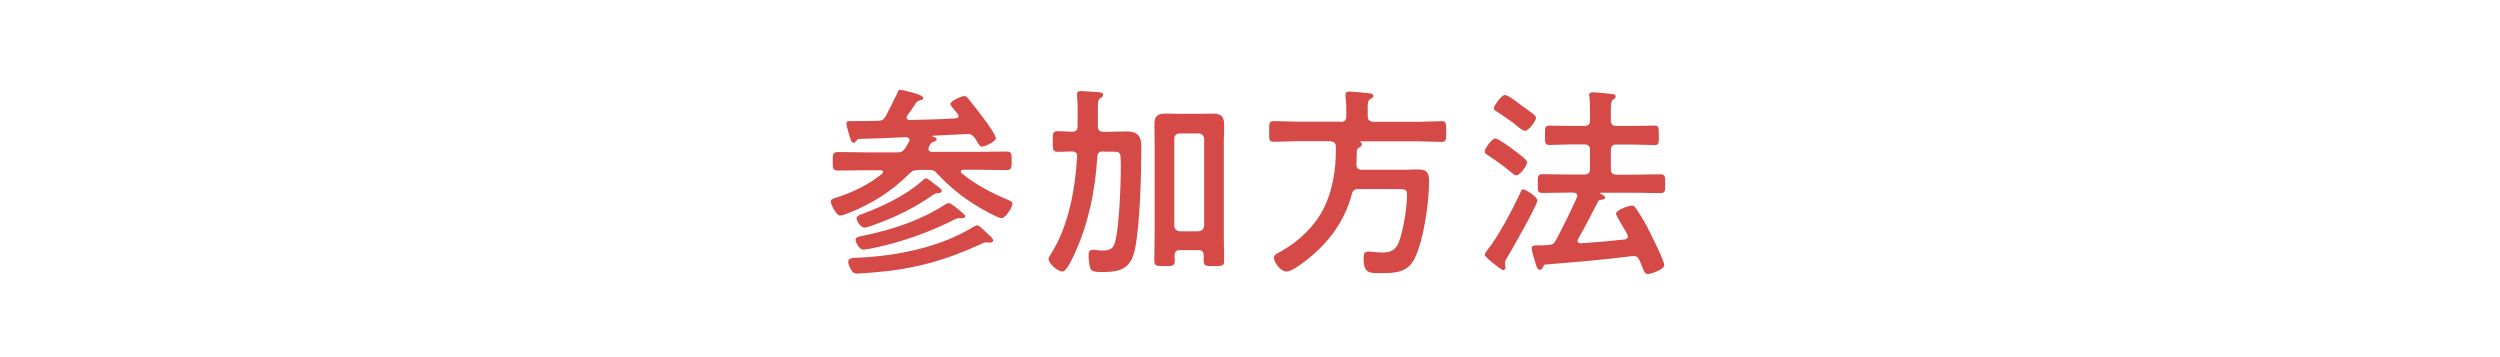
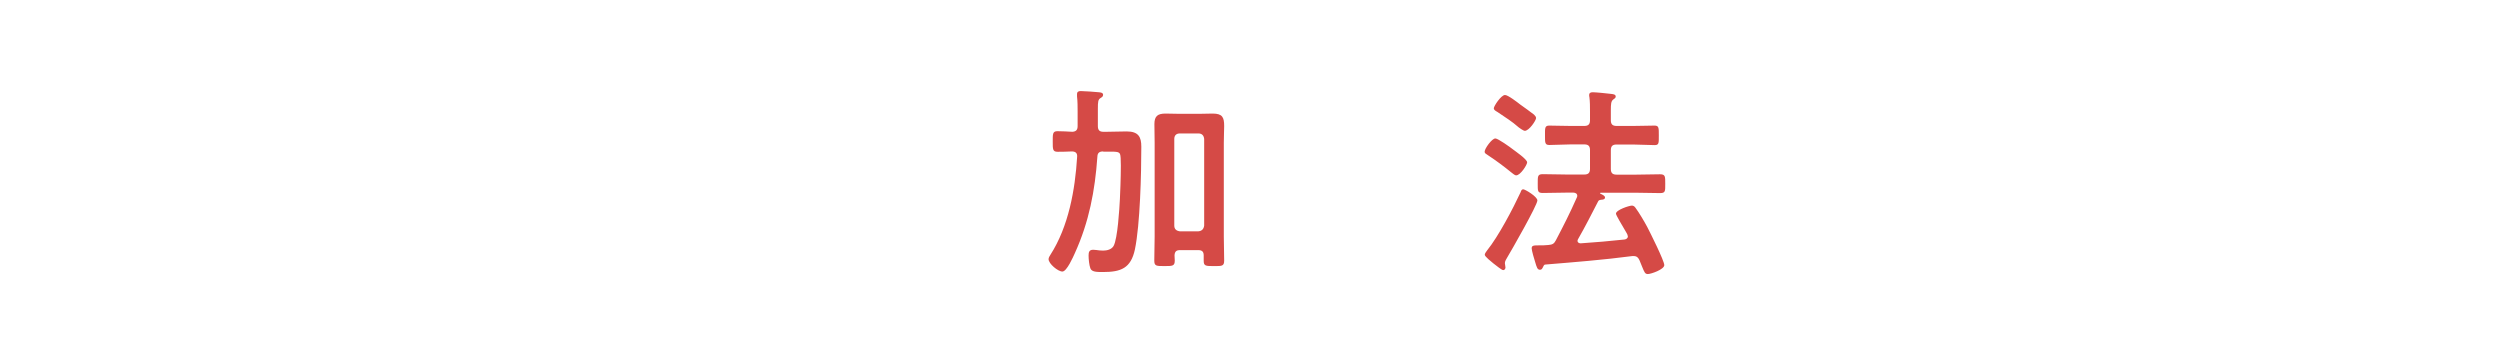
<svg xmlns="http://www.w3.org/2000/svg" id="_レイヤー_2" viewBox="0 0 210 30">
  <g id="_01">
    <rect width="210" height="30" fill="#fff" />
-     <path d="M77.14,14.29c-.38,0-.51.05-.77.31-1.41,1.43-3.15,2.53-5.02,3.27-.19.07-.6.24-.77.24-.34,0-.8-.95-.8-1.19,0-.17.2-.24.53-.34,1.4-.46,2.64-1.06,3.79-1.99.03-.03.07-.08.07-.14,0-.12-.1-.15-.19-.15h-1.12c-.82,0-1.62.03-2.43.03-.49,0-.48-.17-.48-.78s-.02-.78.49-.78c.8,0,1.6.03,2.42.03h2.47c.36,0,.49-.05.71-.34.1-.17.2-.36.31-.53.02-.05.05-.1.05-.15,0-.19-.15-.24-.31-.26-1.31.07-2.64.12-3.95.15-.14.03-.15.07-.22.17-.07.08-.12.15-.22.15-.19,0-.24-.2-.43-.87-.05-.17-.17-.6-.17-.75,0-.19.12-.2.38-.2h.51c.58,0,1.17,0,1.75-.02.32,0,.48-.09.65-.37.17-.31.9-1.75,1-1.99.03-.14.1-.25.24-.25.05,0,1.92.37,1.92.68,0,.15-.15.19-.25.2-.17.05-.27.09-.37.24-.15.26-.54.8-.73,1.07-.02.05-.05.1-.05.15,0,.15.14.2.25.2,1.29-.03,2.57-.05,3.86-.14.14,0,.26-.07.26-.2,0-.07-.03-.12-.07-.17-.05-.07-.12-.14-.17-.2-.22-.26-.44-.49-.44-.65,0-.24.94-.65,1.16-.65.19,0,.27.15.46.37.37.46,2.19,2.72,2.19,3.18,0,.27-.92.7-1.17.7-.15,0-.2-.09-.41-.43-.05-.08-.1-.19-.19-.31-.2-.25-.34-.34-.66-.32-.97.05-1.92.1-2.88.14-.02.02-.03.02-.03.03,0,.03.02.03.03.05.1.02.34.08.34.22s-.19.19-.29.22c-.24.1-.26.22-.37.44-.02.05-.03.1-.03.15,0,.19.14.24.29.25h3.79c.8,0,1.62-.03,2.42-.03.51,0,.49.15.49.78s0,.78-.49.78c-.8,0-1.62-.03-2.42-.03h-1.17c-.08,0-.19.03-.19.15,0,.05.02.08.07.14,1.17.97,2.54,1.68,3.95,2.26.12.07.32.14.32.31,0,.29-.6,1.21-.9,1.21-.34,0-1.85-.87-2.19-1.09-1.17-.71-2.3-1.65-3.23-2.65-.25-.29-.37-.32-.75-.32h-.83ZM83.14,20.38c-.1,0-.19-.02-.29-.02-.2,0-.34.08-.51.17-3.01,1.38-5.72,2.11-9.02,2.36-.34.03-1.04.09-1.33.09-.22,0-.34-.05-.54-.39-.08-.15-.2-.41-.2-.6,0-.37.49-.32.78-.34,3.27-.14,6.94-.87,9.75-2.6.08-.05.2-.12.31-.12.14,0,.32.19.51.36.12.1.22.22.34.32.27.25.49.44.49.6,0,.14-.19.17-.29.17ZM80.8,18.34c-.07,0-.15-.02-.24-.02-.17,0-.29.09-.44.15-1.97,1-4.34,1.85-6.5,2.31-.25.05-.85.19-1.09.19-.37,0-.66-.65-.66-.8,0-.29.29-.29.65-.37,2.55-.54,4.75-1.26,6.96-2.67.05-.03.14-.07.22-.07.12,0,.32.15.54.32.12.08.24.19.36.29.24.19.48.37.48.49,0,.14-.17.17-.27.17ZM78.74,16.23c-.17,0-.27.08-.41.17-1.48,1.05-3.25,1.91-4.95,2.5-.19.07-.59.22-.77.22-.31,0-.66-.56-.66-.77,0-.24.34-.32.58-.41,1.7-.65,3.56-1.53,4.92-2.74.08-.07.22-.22.34-.22.14,0,.54.34.66.44l.2.15c.27.2.46.34.46.46,0,.19-.26.19-.38.19Z" fill="#d54a46" />
    <path d="M92.67,12.72c-.32,0-.48.12-.49.44-.2,2.86-.7,5.48-1.89,8.1-.14.31-.68,1.55-1.05,1.55s-1.16-.66-1.16-1.04c0-.12.08-.26.15-.36,1.53-2.38,2.08-5.46,2.25-8.25.02-.31-.14-.43-.43-.44-.25.02-.99.03-1.21.03-.42,0-.41-.22-.41-.85s-.02-.88.39-.88.85.03,1.26.05c.32-.02.44-.17.44-.48v-1.22c0-.41,0-.83-.05-1.28v-.17c0-.22.12-.27.32-.27.25,0,1.26.07,1.53.1.14.02.34.03.34.22,0,.15-.12.2-.22.27-.2.12-.22.31-.22.9v1.45c0,.34.14.48.46.48h.29c.56,0,1.12-.03,1.67-.03,1,0,1.23.48,1.23,1.28,0,2.26-.1,6.53-.54,8.64-.34,1.57-1.17,1.89-2.67,1.89-.54,0-.95,0-1.07-.31-.1-.27-.15-.77-.15-1.07,0-.29.05-.49.39-.49.07,0,.17.02.25.02.19.03.38.05.58.05.32,0,.71-.09.88-.39.34-.6.49-3.15.53-3.93.02-.37.08-1.82.08-2.82,0-.49-.02-.87-.07-.97-.08-.19-.34-.2-.68-.2h-.73ZM101.11,21.45c0-.32-.15-.44-.46-.44h-1.53c-.31,0-.44.12-.46.44,0,.15.02.29.02.44,0,.46-.19.46-.87.46s-.85,0-.85-.46c0-.66.03-1.34.03-2.02v-7.88c0-.53-.02-1.04-.02-1.57,0-.68.29-.88.94-.88.37,0,.75.02,1.11.02h1.75c.36,0,.73-.02,1.09-.02.83,0,.97.32.97,1.05,0,.37-.03.83-.03,1.4v7.89c0,.66.03,1.34.03,2.01,0,.48-.2.46-.87.46s-.85,0-.85-.44v-.46ZM100.67,19.43c.29-.03.44-.19.48-.48v-7.28c-.03-.29-.19-.46-.48-.46h-1.57c-.29,0-.46.17-.46.46v7.28c0,.29.17.44.46.48h1.57Z" fill="#d54a46" />
-     <path d="M112.61,10.24c.34,0,.48-.15.48-.48v-.6c0-.36-.02-.71-.07-1.06v-.17c0-.19.14-.24.31-.24.24,0,1.33.1,1.62.14.14.02.41.02.41.22,0,.14-.14.2-.25.27-.22.14-.24.22-.22,1.43,0,.32.14.48.48.48h3.71c.68,0,1.34-.05,2.01-.05.42,0,.39.22.39.87s.03.87-.39.87c-.66,0-1.33-.05-2.01-.05h-4.81s-.03.03-.02.05c.08.03.15.08.15.19,0,.15-.15.24-.29.32-.12.07-.14.19-.14.32,0,.34-.02.7-.03,1.05,0,.32.12.46.44.46h3.57c.39,0,.78-.03,1.19-.03.82,0,.9.43.9,1,0,1.75-.44,4.93-1.21,6.48-.58,1.17-1.58,1.23-2.74,1.23-.97,0-1.55.1-1.55-1.21,0-.37.05-.6.37-.6.27,0,.75.08,1.14.08.7,0,1.14-.14,1.43-.82.39-.92.71-2.99.71-4,0-.51-.14-.51-.95-.51h-3.13c-.32,0-.48.1-.56.44-.59,2.19-1.85,3.95-3.62,5.38-.37.31-1.41,1.11-1.87,1.11s-1.05-.73-1.05-1.17c0-.2.15-.29.56-.51,1.51-.83,2.86-2.11,3.64-3.66.73-1.48,1-3.2,1-4.83v-.34c-.03-.32-.17-.41-.48-.44h-2.74c-.66,0-1.33.05-1.99.05-.43,0-.39-.2-.39-.87s-.03-.87.39-.87c.66,0,1.33.05,1.99.05h3.62Z" fill="#d54a46" />
    <path d="M127.36,14.73c-.14,0-.32-.19-.44-.27-.6-.49-1.22-.95-1.87-1.38-.21-.14-.34-.19-.34-.34,0-.26.61-1.11.9-1.11.22,0,1.24.73,1.48.92.22.17,1.19.83,1.19,1.09,0,.2-.56,1.09-.92,1.09ZM126.61,21.62c-.08.14-.2.32-.2.48,0,.12.05.25.05.37,0,.1-.07.22-.19.22s-.56-.36-.82-.56c-.17-.14-.73-.58-.73-.73,0-.12.14-.27.2-.37.94-1.16,2.18-3.52,2.81-4.88.05-.15.1-.25.22-.25.15,0,1.19.61,1.19.94,0,.39-2.19,4.22-2.54,4.8ZM128.07,10.99c-.08,0-.44-.22-.68-.44-.19-.19-1.04-.78-1.6-1.14-.17-.1-.31-.17-.31-.32,0-.17.61-1.11.94-1.11.25,0,1.04.61,1.28.8.27.19.92.66,1.16.85.08.09.17.17.17.29,0,.19-.58,1.07-.95,1.07ZM136.73,19.82c0-.12-.14-.31-.19-.41-.27-.46-.8-1.34-.8-1.46,0-.32,1.12-.68,1.34-.68.12,0,.22.07.29.17.32.43.75,1.16,1,1.63.24.46,1.43,2.84,1.43,3.2s-1.11.75-1.38.75c-.24,0-.29-.15-.48-.61-.05-.14-.14-.34-.22-.54-.1-.22-.22-.36-.49-.36h-.12c-2.43.32-4.85.51-7.28.71-.09,0-.14.03-.22.22-.07.12-.1.22-.25.22-.22,0-.27-.19-.41-.66-.07-.2-.29-.97-.29-1.14,0-.25.19-.25.63-.25.25,0,.51,0,.77-.03.34-.03.48-.1.63-.39.66-1.26,1.17-2.26,1.75-3.57.03-.05.05-.1.05-.17,0-.19-.15-.26-.32-.27h-.59c-.66,0-1.33.03-1.99.03-.44,0-.42-.17-.42-.78s-.02-.8.42-.8c.66,0,1.33.03,1.99.03h1.5c.34,0,.48-.14.48-.48v-1.57c0-.34-.14-.48-.48-.48h-1.14c-.59,0-1.21.05-1.8.05-.38,0-.36-.22-.36-.8,0-.61-.03-.83.36-.83.49,0,1.17.03,1.8.03h1.14c.34,0,.48-.14.48-.48v-.68c0-.44,0-.9-.05-1.26-.02-.05-.02-.12-.02-.17,0-.2.14-.24.31-.24.24,0,1.26.1,1.55.14.14.02.37.03.37.22,0,.12-.1.17-.22.26-.17.14-.19.37-.19.88v.85c0,.34.14.48.48.48h1.39c.63,0,1.33-.03,1.8-.03.37,0,.36.19.36.82s.02.82-.34.82c-.61,0-1.21-.05-1.82-.05h-1.39c-.34,0-.48.14-.48.48v1.57c0,.34.14.48.48.48h1.67c.66,0,1.33-.03,1.99-.03.44,0,.43.19.43.8s.02.78-.43.78c-.66,0-1.33-.03-1.99-.03h-3.01s-.05.02-.05.03.02.03.03.05c.15.07.39.17.39.32,0,.17-.22.19-.34.19-.1.02-.19.03-.24.14-.54,1.05-1.09,2.13-1.68,3.16-.02.05-.05.08-.05.14,0,.17.14.22.27.22,1.22-.08,2.45-.19,3.67-.32.15-.02.29-.1.29-.27Z" fill="#d54a46" />
  </g>
</svg>